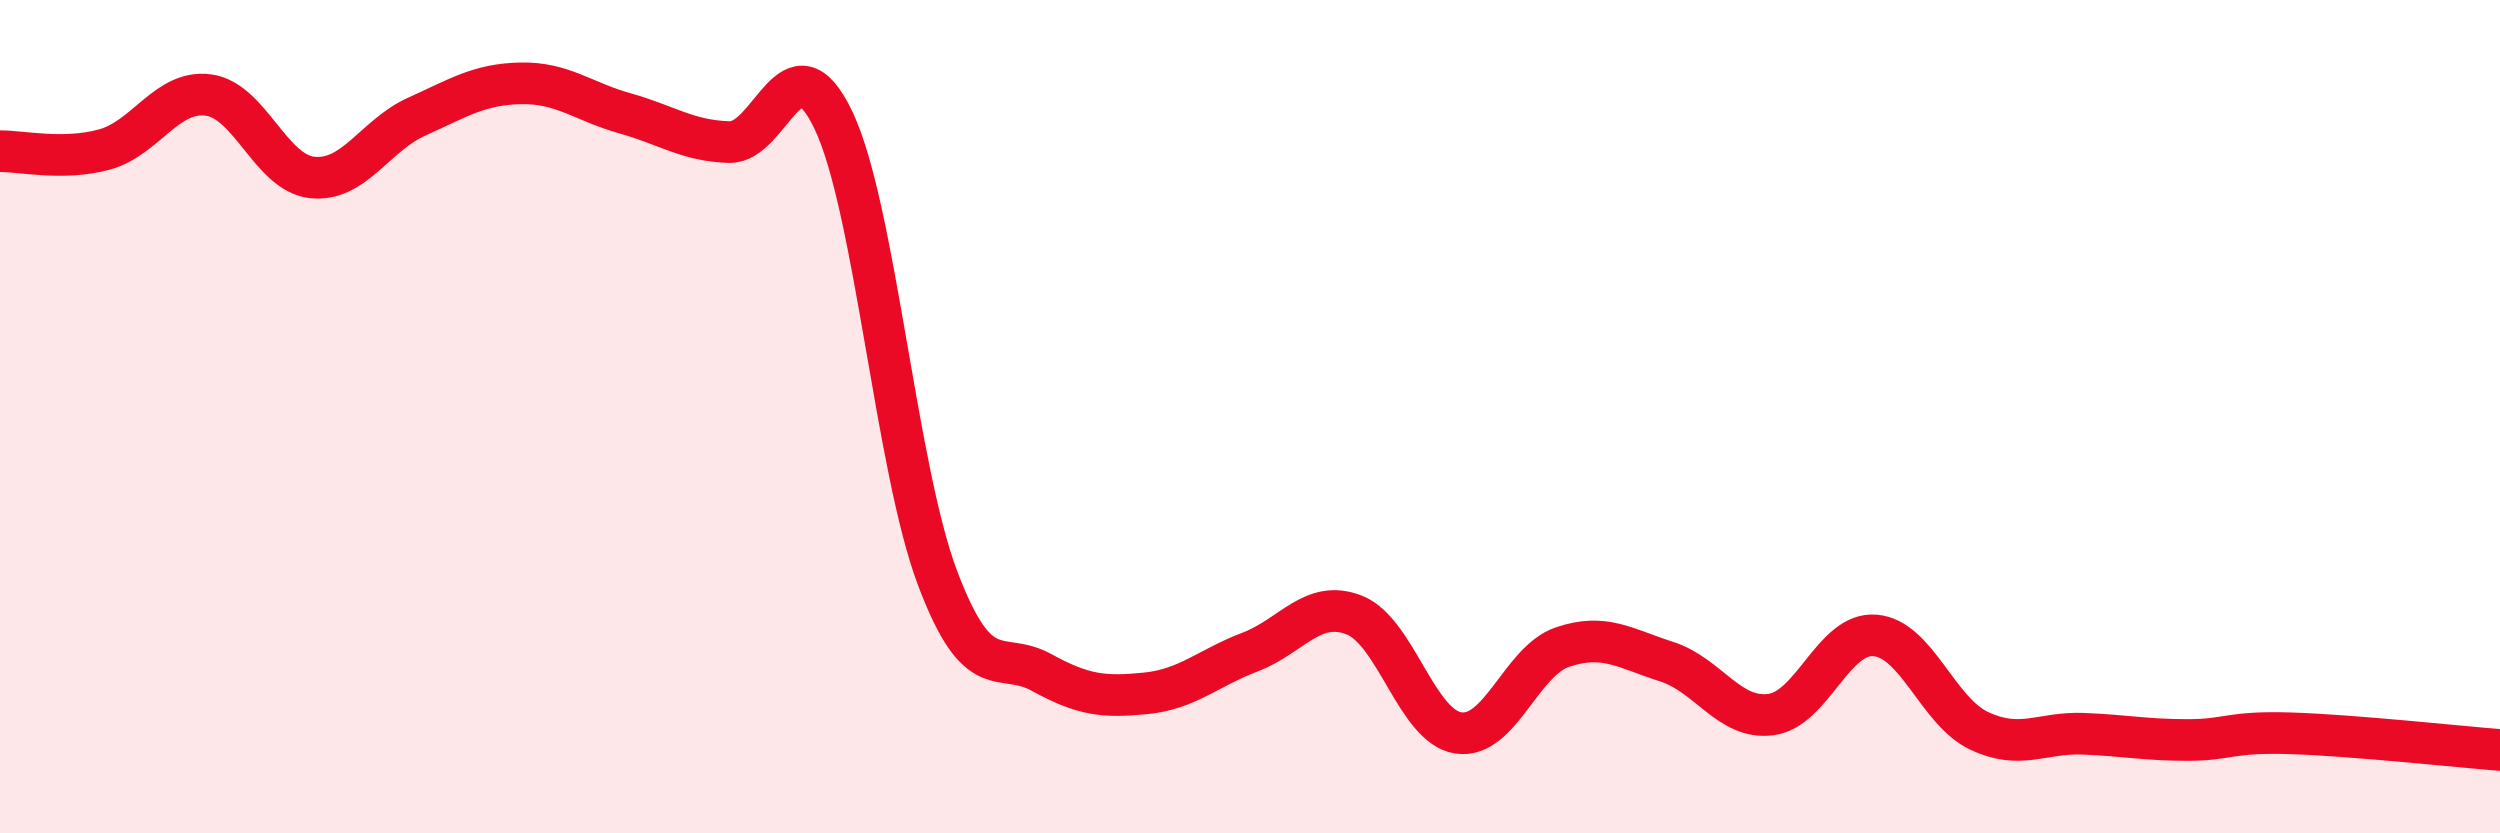
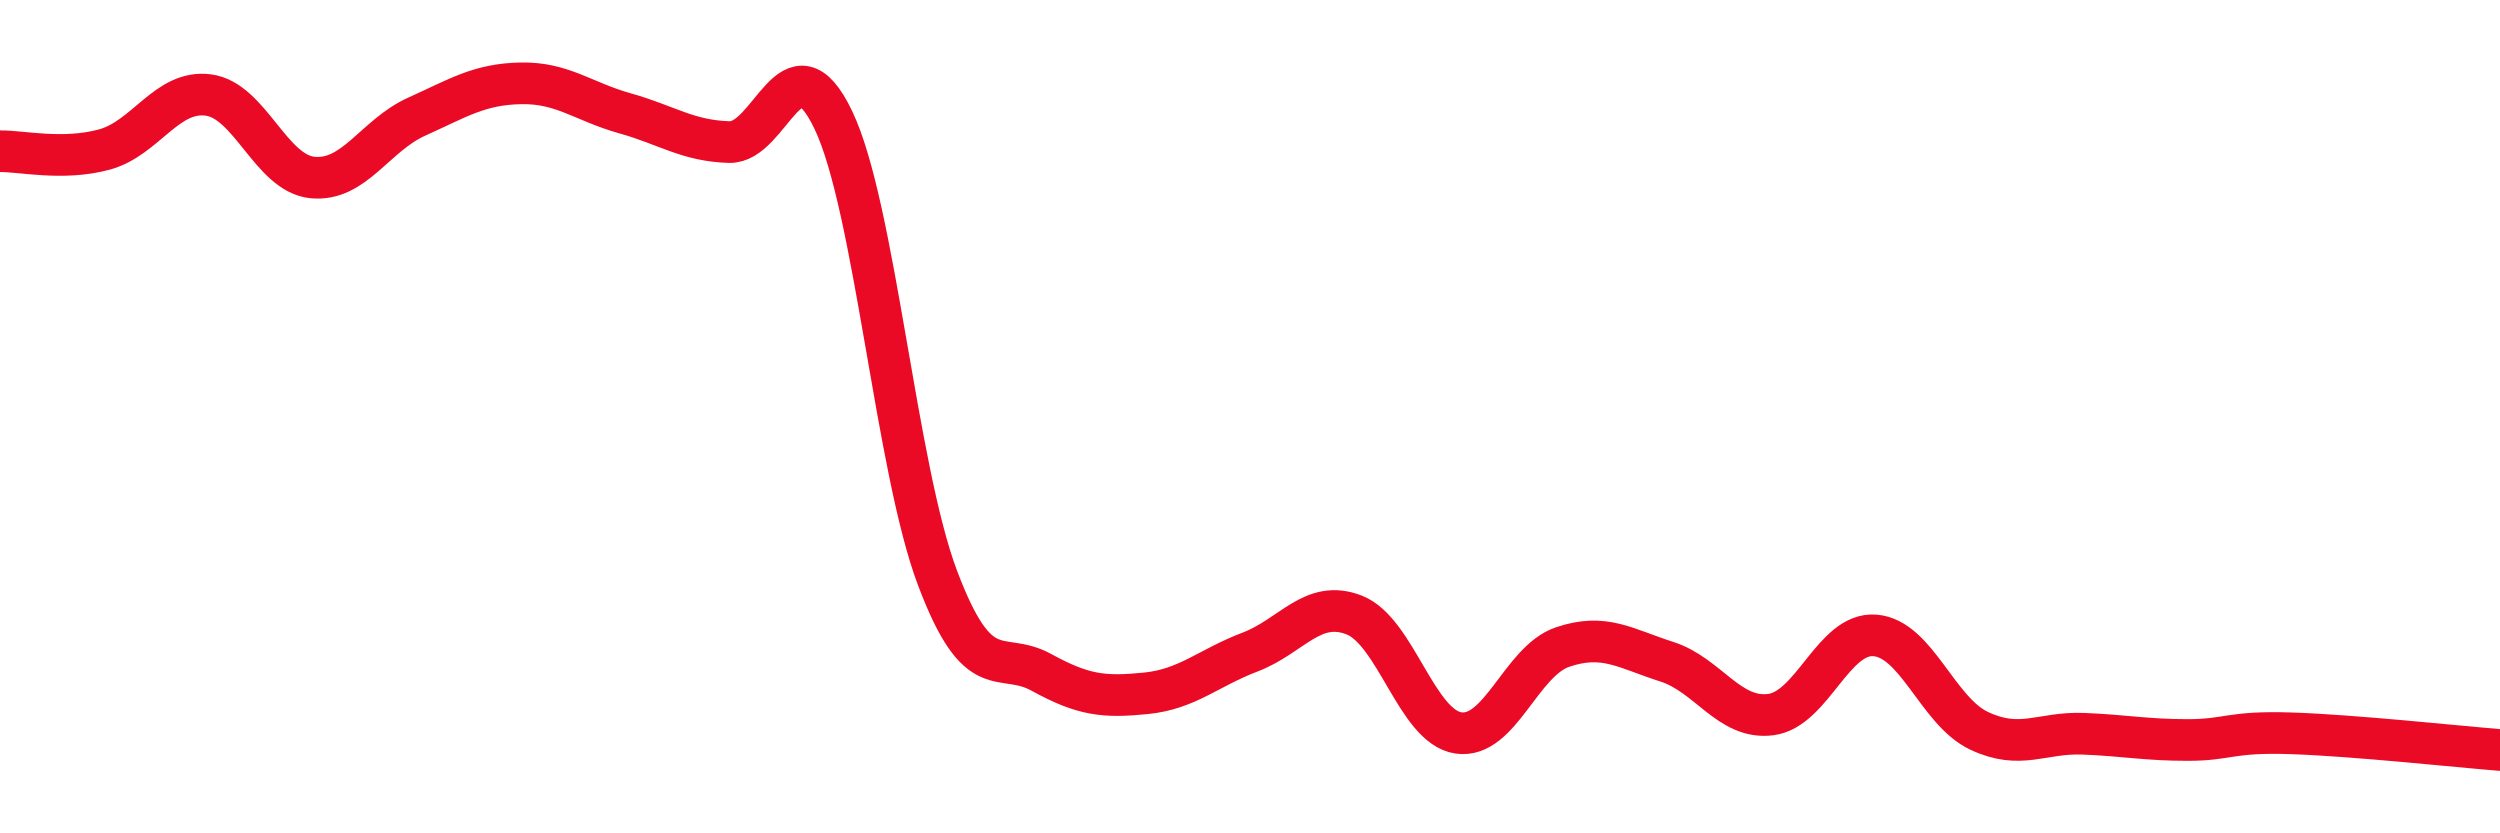
<svg xmlns="http://www.w3.org/2000/svg" width="60" height="20" viewBox="0 0 60 20">
-   <path d="M 0,3.63 C 0.5,3.62 1.5,3.86 2.5,3.59 C 3.5,3.32 4,2.15 5,2.28 C 6,2.41 6.5,4.16 7.5,4.26 C 8.5,4.36 9,3.25 10,2.8 C 11,2.35 11.5,2.02 12.5,2 C 13.5,1.98 14,2.44 15,2.72 C 16,3 16.5,3.38 17.5,3.41 C 18.5,3.44 19,0.79 20,2.88 C 21,4.97 21.5,11.22 22.5,13.87 C 23.5,16.52 24,15.59 25,16.14 C 26,16.69 26.5,16.74 27.5,16.64 C 28.5,16.54 29,16.03 30,15.65 C 31,15.27 31.5,14.37 32.5,14.76 C 33.5,15.15 34,17.44 35,17.59 C 36,17.74 36.5,15.87 37.5,15.53 C 38.5,15.19 39,15.56 40,15.88 C 41,16.2 41.5,17.28 42.5,17.15 C 43.5,17.02 44,15.17 45,15.25 C 46,15.33 46.5,17.07 47.5,17.54 C 48.5,18.01 49,17.57 50,17.61 C 51,17.65 51.5,17.76 52.5,17.76 C 53.5,17.76 53.5,17.55 55,17.6 C 56.5,17.65 59,17.92 60,18L60 20L0 20Z" fill="#EB0A25" opacity="0.1" stroke-linecap="round" stroke-linejoin="round" />
  <path d="M 0,3.63 C 0.5,3.62 1.5,3.86 2.5,3.59 C 3.5,3.32 4,2.15 5,2.28 C 6,2.41 6.5,4.16 7.5,4.26 C 8.5,4.36 9,3.25 10,2.8 C 11,2.35 11.5,2.02 12.5,2 C 13.5,1.98 14,2.44 15,2.72 C 16,3 16.5,3.38 17.5,3.41 C 18.5,3.44 19,0.79 20,2.88 C 21,4.97 21.5,11.22 22.5,13.87 C 23.5,16.52 24,15.59 25,16.14 C 26,16.69 26.5,16.74 27.5,16.64 C 28.5,16.54 29,16.03 30,15.65 C 31,15.27 31.5,14.37 32.5,14.76 C 33.5,15.15 34,17.44 35,17.59 C 36,17.74 36.5,15.87 37.5,15.53 C 38.5,15.19 39,15.56 40,15.88 C 41,16.2 41.5,17.28 42.5,17.15 C 43.5,17.02 44,15.17 45,15.25 C 46,15.33 46.5,17.07 47.5,17.54 C 48.5,18.01 49,17.57 50,17.61 C 51,17.65 51.5,17.76 52.5,17.76 C 53.5,17.76 53.5,17.55 55,17.6 C 56.5,17.65 59,17.92 60,18" stroke="#EB0A25" stroke-width="1" fill="none" stroke-linecap="round" stroke-linejoin="round" />
</svg>